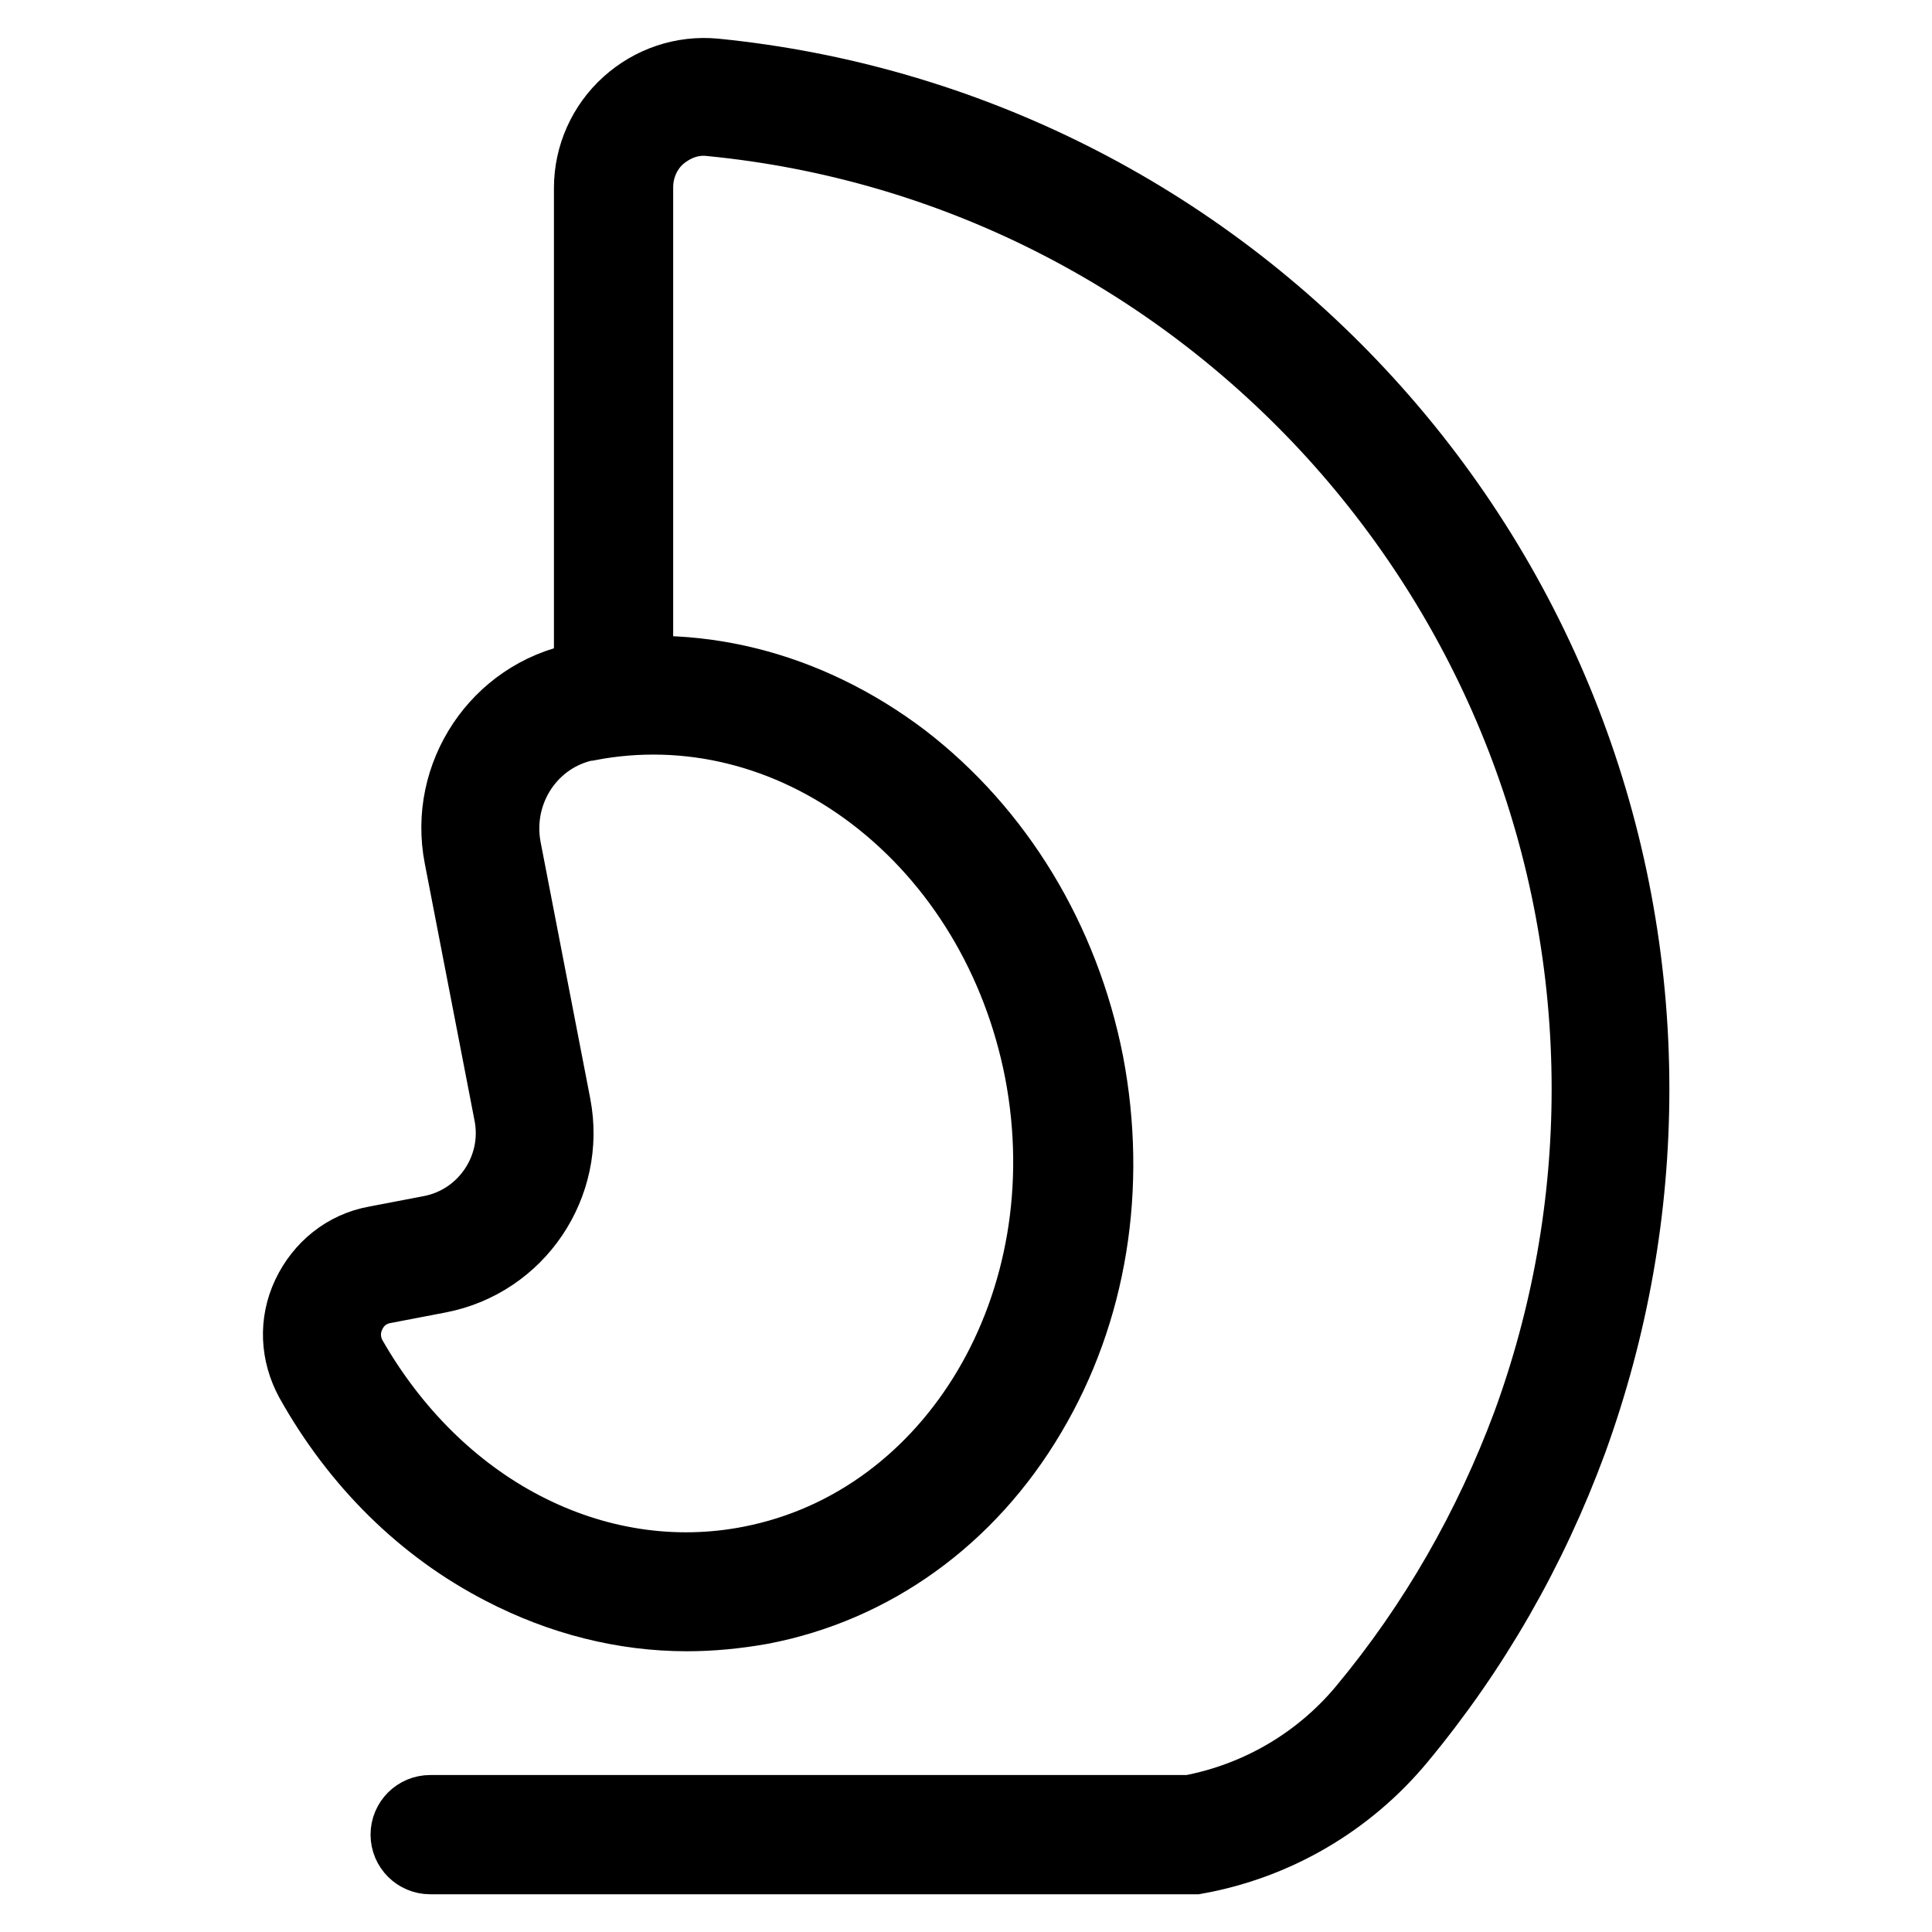
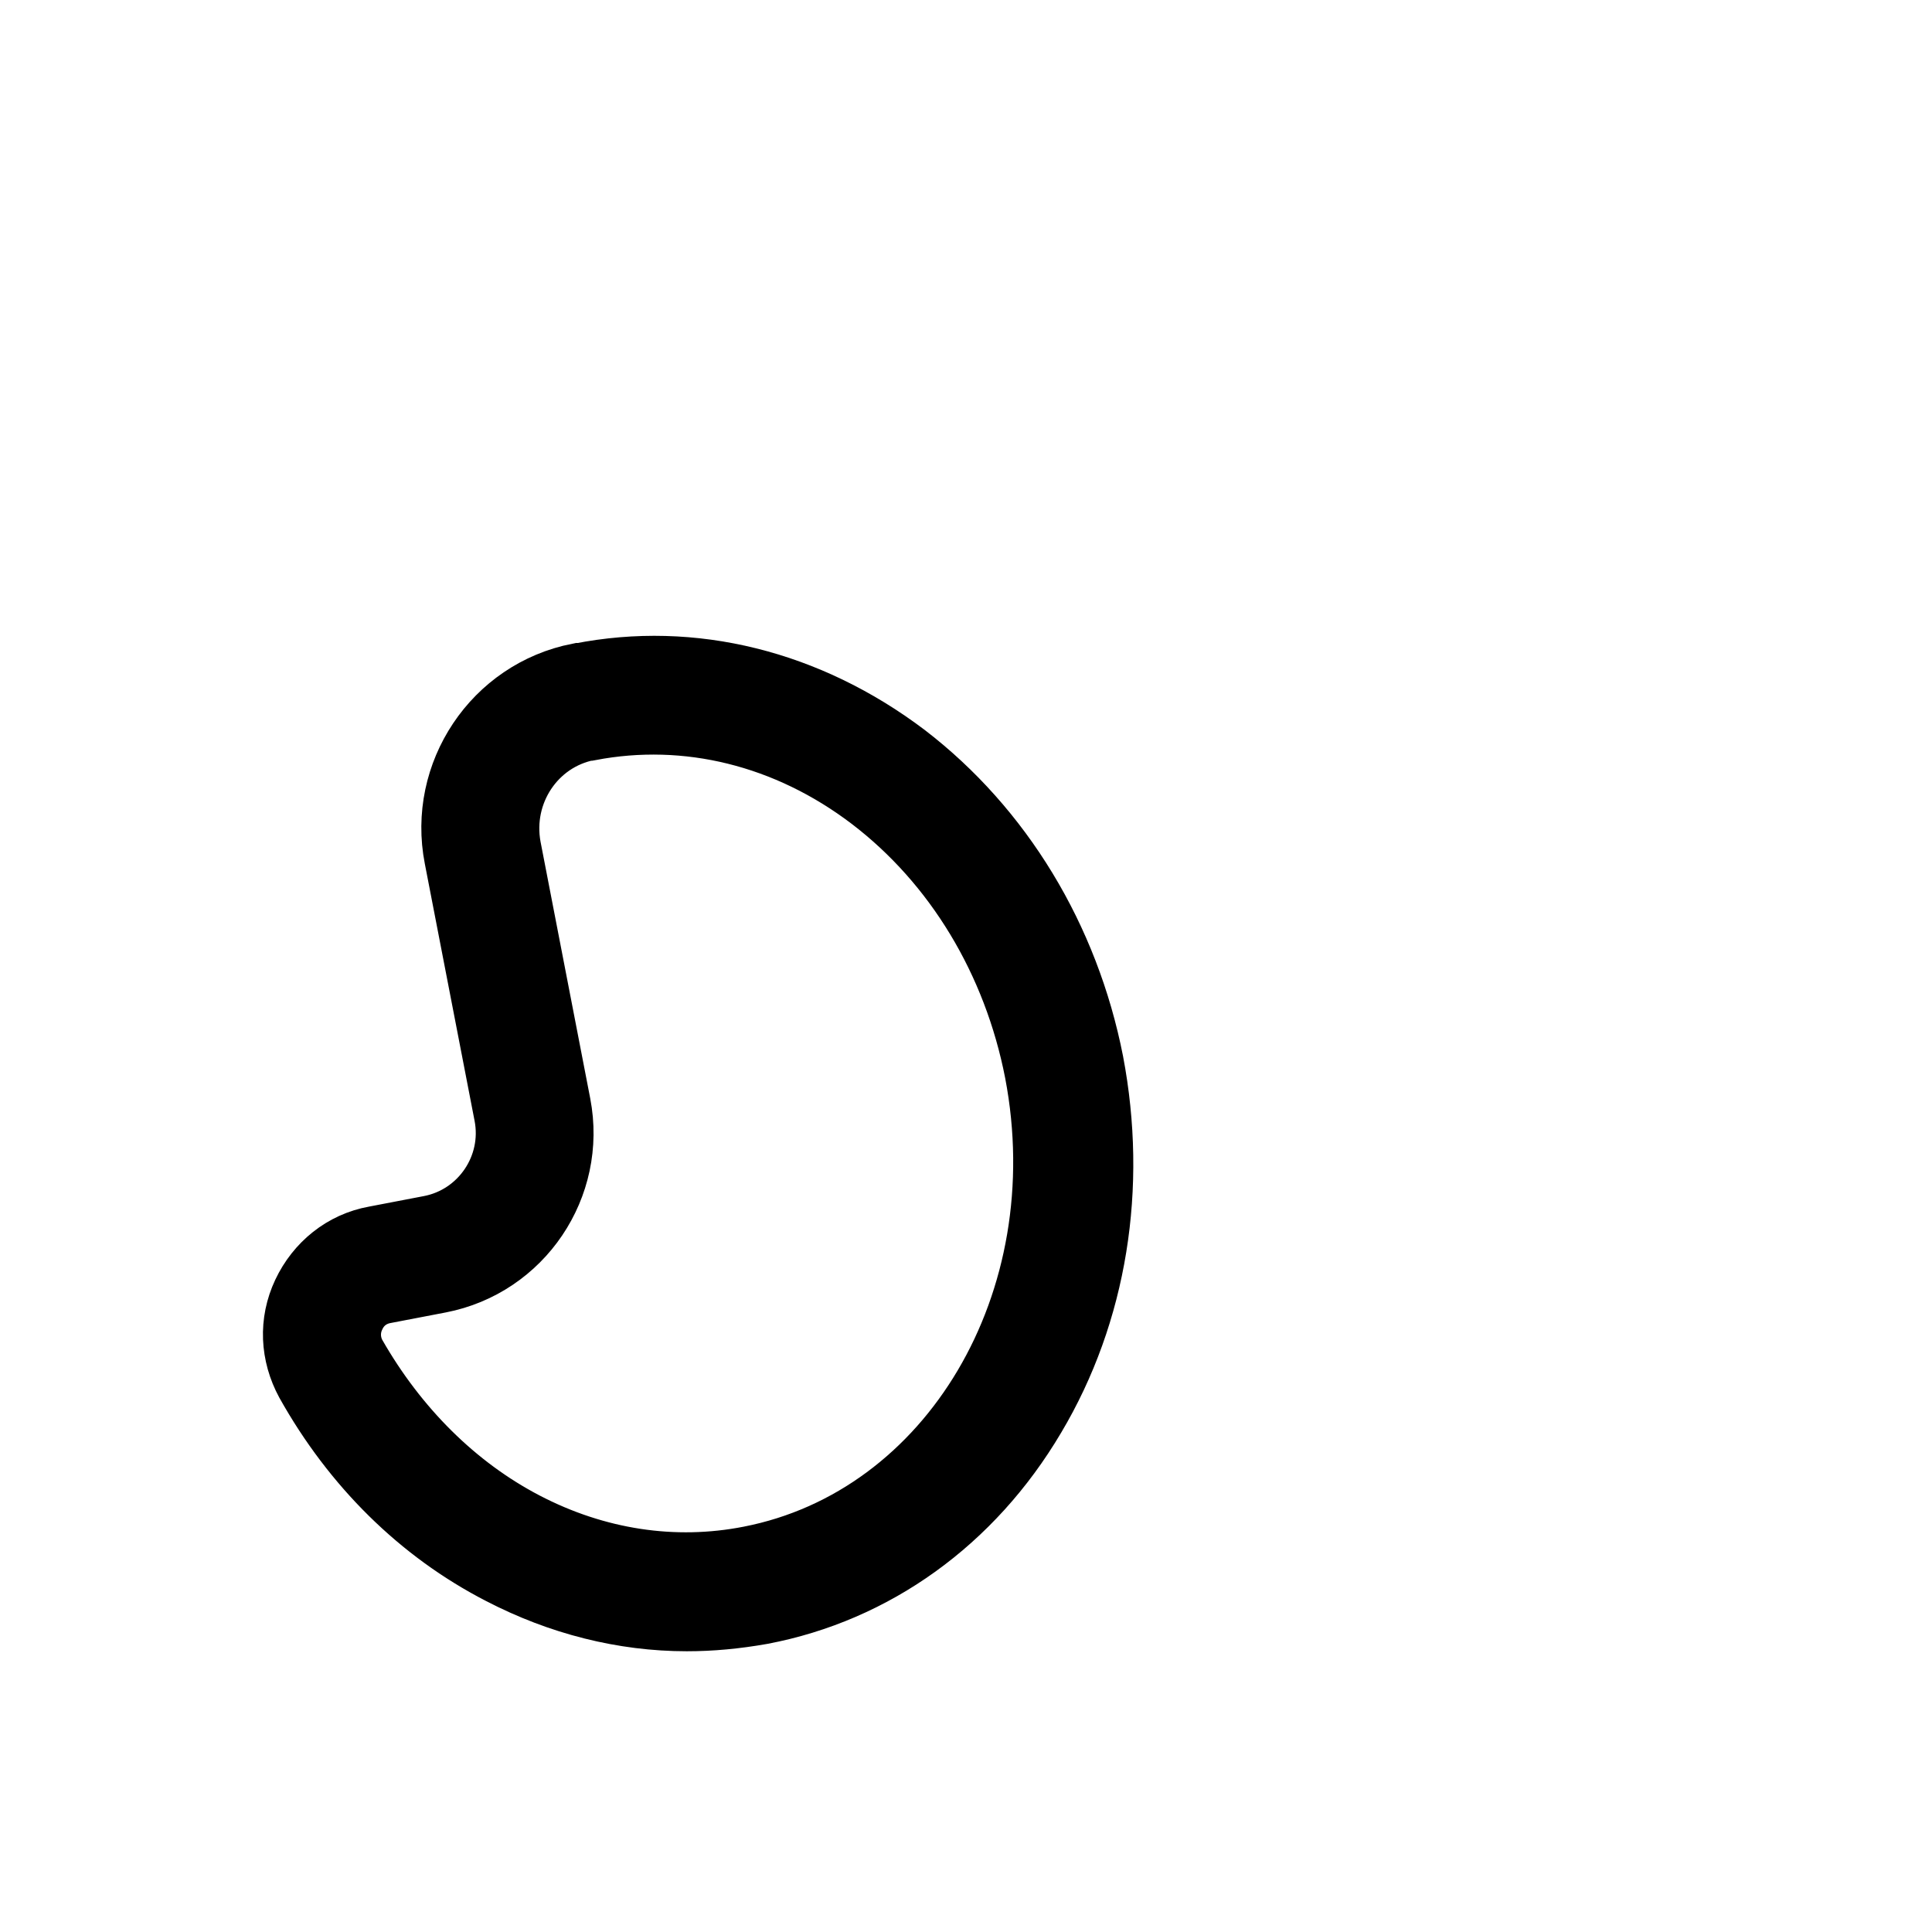
<svg xmlns="http://www.w3.org/2000/svg" version="1.1" x="0px" y="0px" viewBox="0 0 256 256" enable-background="new 0 0 256 256" xml:space="preserve">
  <g>
-     <path stroke-width="10" fill-opacity="0" stroke="#000000" d="M158.2,246H57c-1.6,0-2.9-1.3-2.9-2.9c0-1.6,1.3-2.9,2.9-2.9h100.7c9.1-1.7,17.3-6.5,23.2-13.6 c9.4-11.3,16.7-24.1,21.8-37.8c5.2-14.2,7.9-29.2,7.9-44.5c0-32.3-12-63.1-33.7-87c-21.6-23.7-50.9-38.5-82.7-41.6 c-2.6-0.3-5,0.6-7,2.3c-1.9,1.7-3,4.2-3,6.8v65.4c0,1.6-1.3,2.9-2.9,2.9c-1.6,0-2.9-1.3-2.9-2.9V24.9c0-4.2,1.8-8.2,4.9-11 c3.1-2.8,7.2-4.2,11.4-3.8c33.1,3.3,63.8,18.7,86.3,43.4c22.7,24.9,35.2,57.2,35.2,90.8c0,16-2.8,31.6-8.2,46.5 c-5.3,14.4-12.9,27.7-22.7,39.5c-6.8,8.2-16.3,13.8-26.9,15.7L158.2,246z" />
    <path stroke-width="10" fill-opacity="0" stroke="#000000" d="M91,213.8c-8.3,0-16.6-2.1-24.3-6.1c-10.5-5.4-19.2-14-25.3-24.9c-1.9-3.5-2.1-7.5-0.4-11.1 c1.7-3.6,4.9-6.2,8.8-6.9l7.3-1.4c7.3-1.4,12.1-8.5,10.7-15.8l-6.6-34.1c-2.1-10.7,4.9-21.2,15.6-23.3l0.2,0 c14.7-2.9,29.8,0.9,42.5,10.5c12.5,9.6,21.2,23.9,24.4,40.2c3.1,16.3,0.5,32.8-7.6,46.4c-8.1,13.7-20.8,22.8-35.5,25.6 C97.4,213.5,94.2,213.8,91,213.8L91,213.8z M78,95.8l-0.2,0c-7.6,1.5-12.5,8.9-11.1,16.6l6.6,34.1c2,10.4-4.8,20.5-15.2,22.5 l-7.3,1.4c-2.1,0.4-3.8,1.7-4.7,3.7c-0.9,1.9-0.8,4.1,0.2,5.9c5.6,9.8,13.5,17.7,22.9,22.6c9.6,5,20.1,6.6,30.3,4.6 c27.2-5.3,44.5-34.5,38.6-65.3c-2.9-14.9-10.8-28-22.2-36.7C104.6,96.6,91.1,93.3,78,95.8z" />
  </g>
</svg>